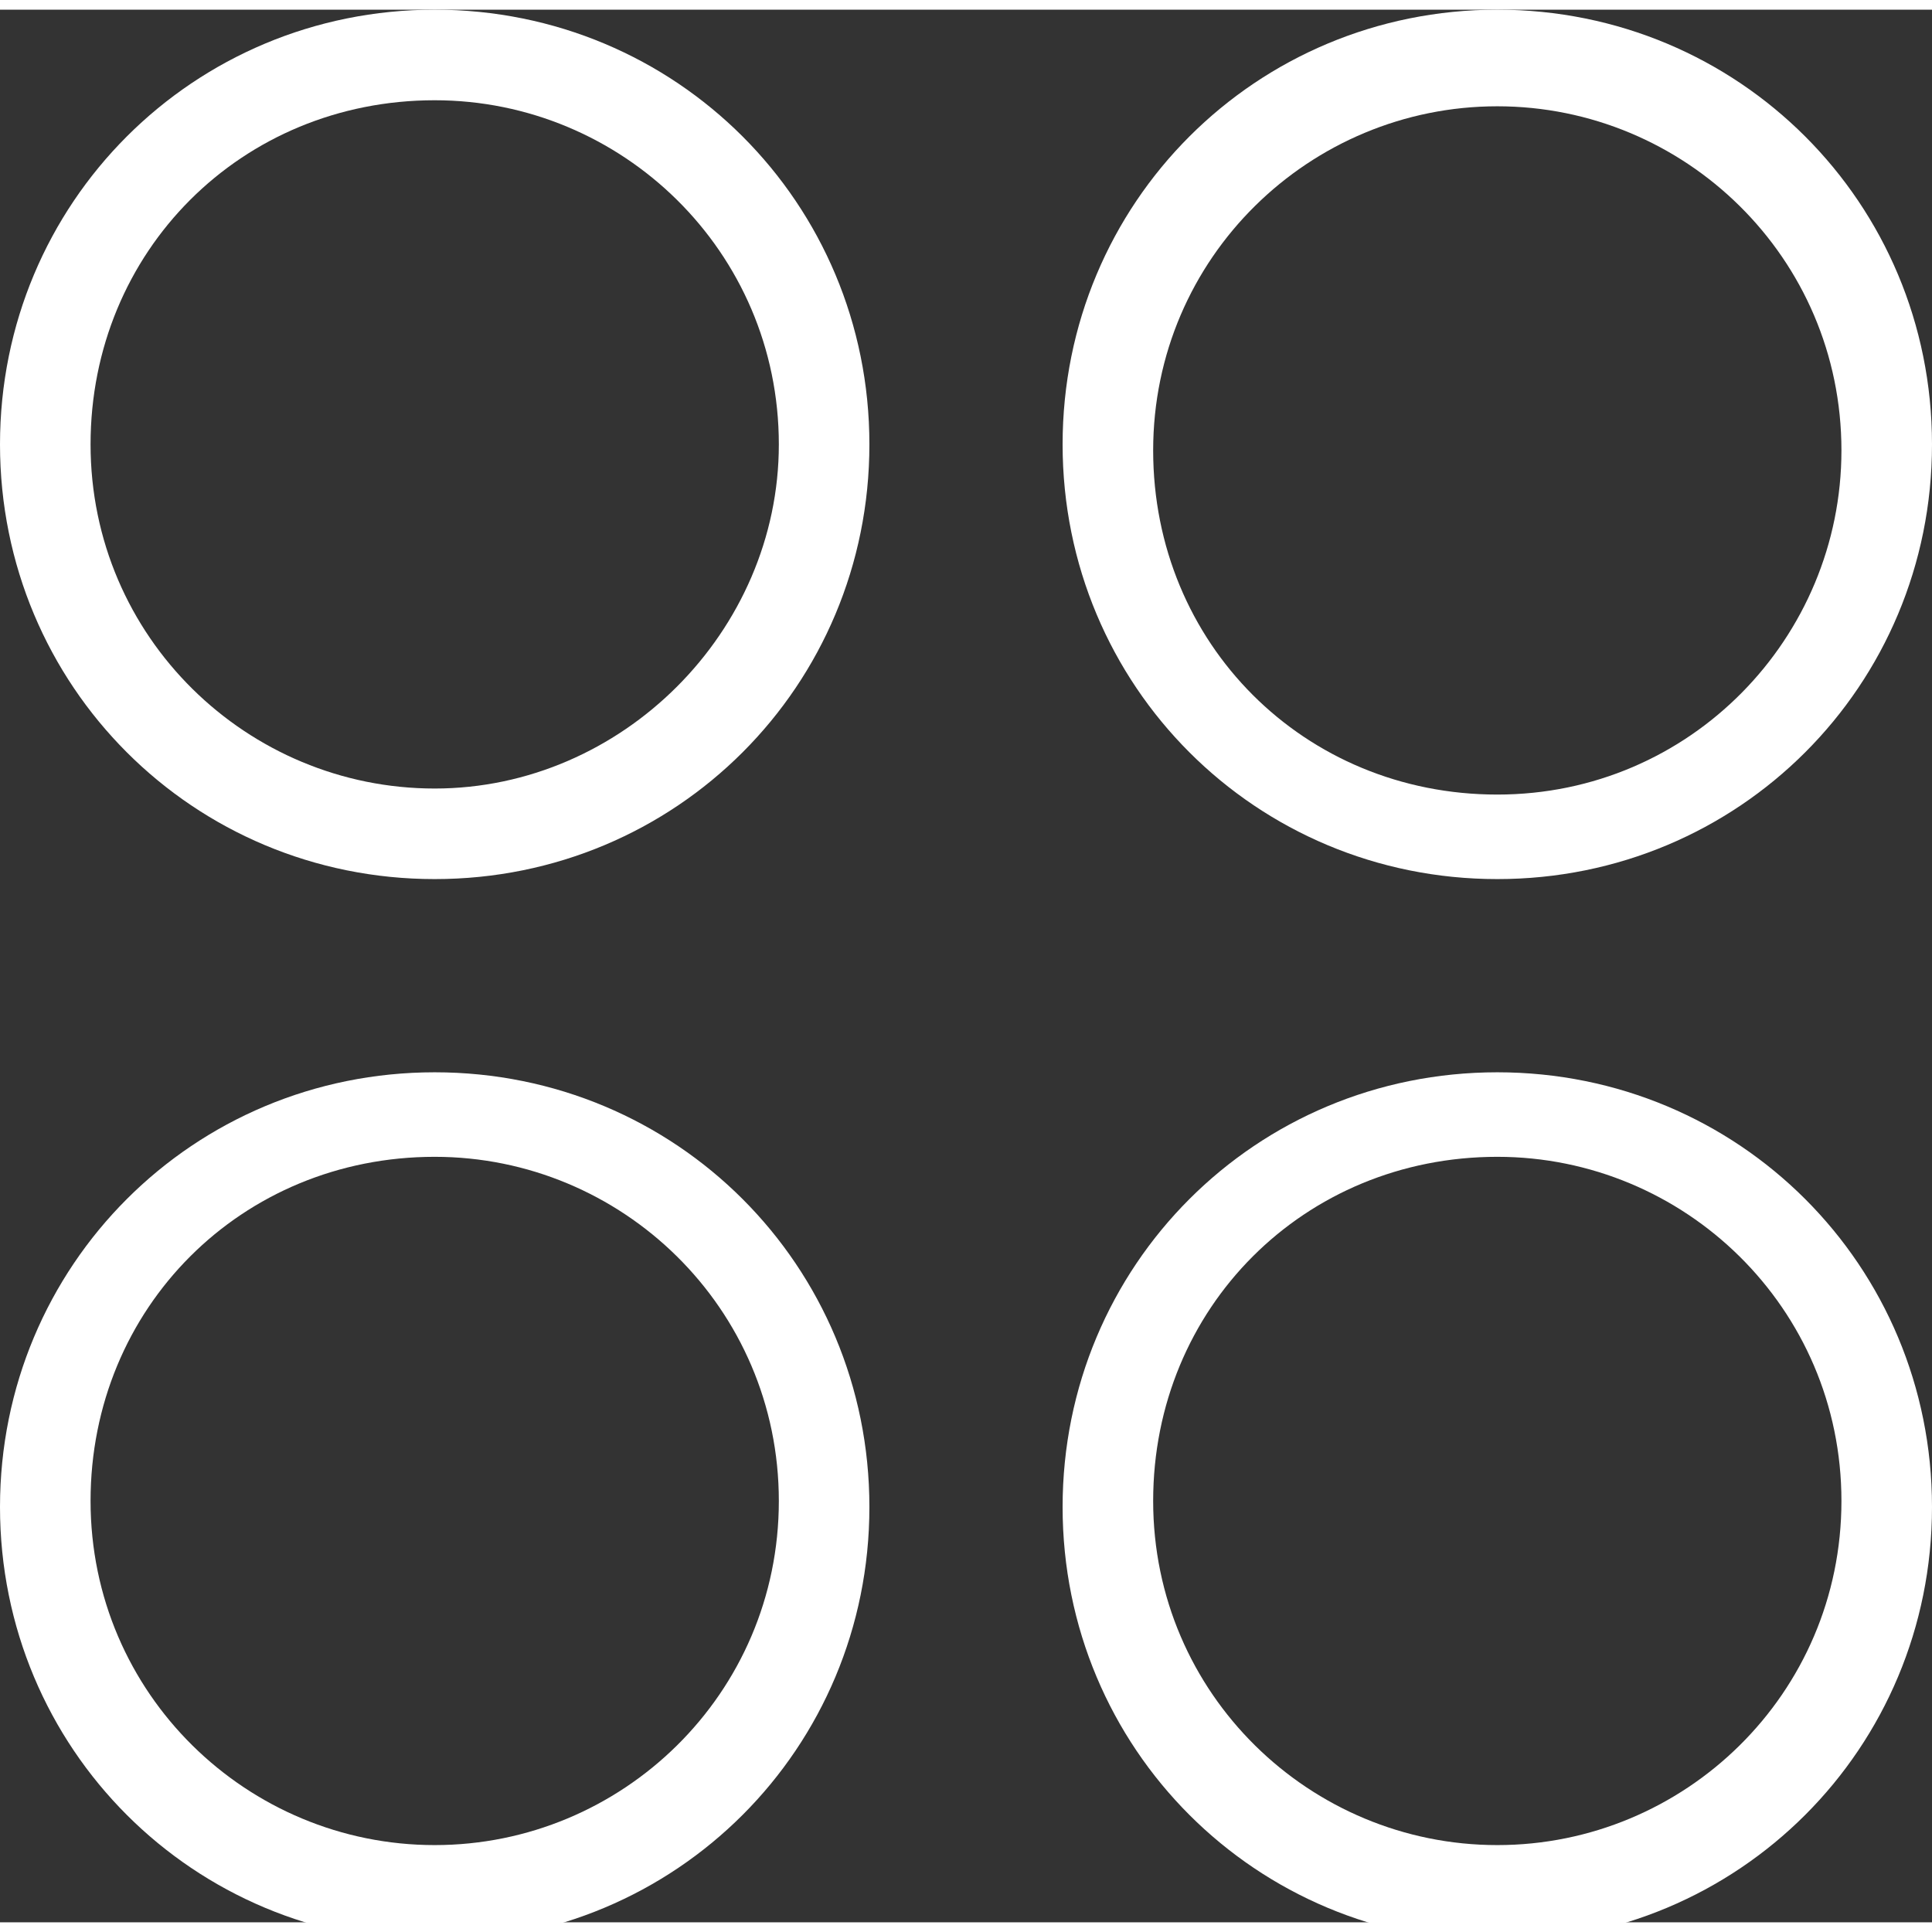
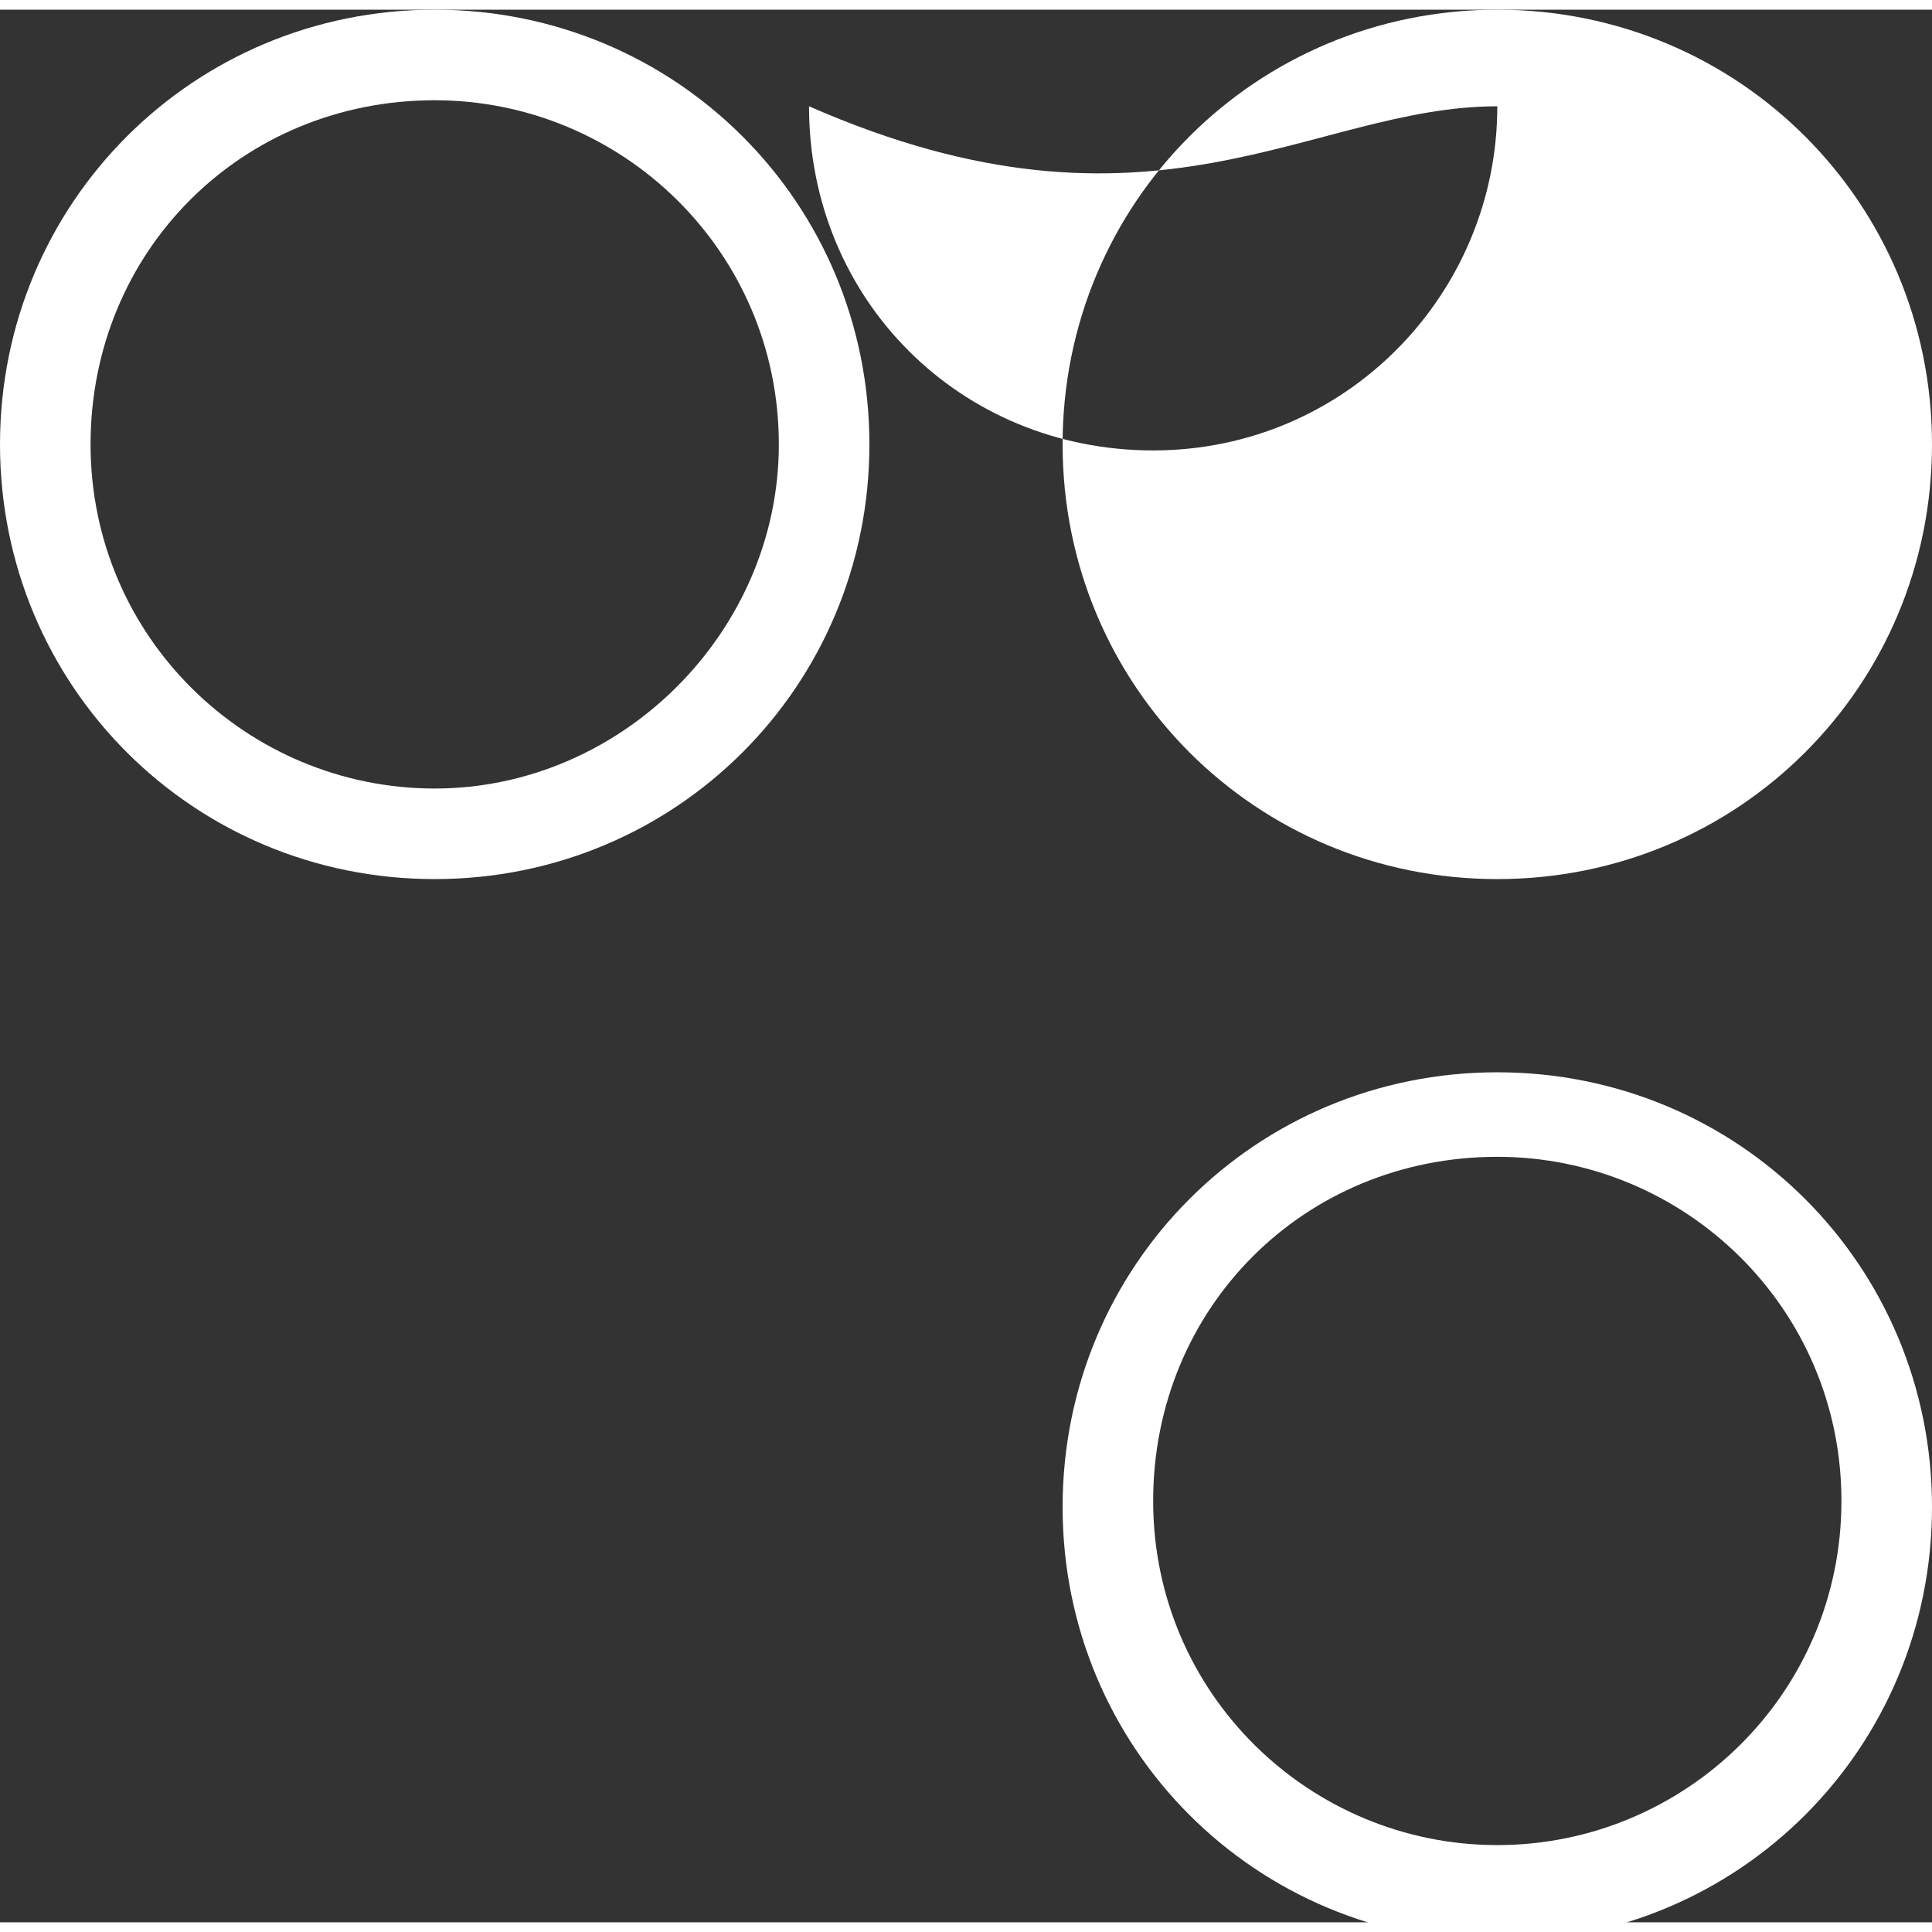
<svg xmlns="http://www.w3.org/2000/svg" width="55" height="55" fill="#fff" viewBox="0 0 32 31.679" style="enable-background:new 0 0 32 31.679;" xml:space="preserve">
  <rect x="0" y="0" width="32" height="31.679" fill="#333333" stroke="none" />
  <g class="a">
    <path class="b" d="M7.2,0C3.2,0,0,3.2,0,7.2c0,4,3.2,7.2,7.2,7.2c4,0,7.2-3.2,7.2-7.2C14.4,3.2,11.2,0,7.2,0z M7.2,12.9   c-3.1,0-5.7-2.5-5.7-5.7s2.5-5.7,5.7-5.7c3.1,0,5.7,2.5,5.7,5.7C12.9,10.3,10.3,12.9,7.2,12.9z" />
-     <path class="b" d="M24.8,14.4c4,0,7.2-3.2,7.2-7.2c0-4-3.2-7.2-7.2-7.2c-4,0-7.2,3.2-7.2,7.2C17.6,11.2,20.8,14.4,24.8,14.4z    M24.8,1.6c3.1,0,5.7,2.5,5.7,5.7c0,3.1-2.5,5.7-5.7,5.7s-5.7-2.5-5.7-5.7C19.1,4.1,21.7,1.6,24.8,1.6z" />
-     <path class="b" d="M7.2,17.6c-4,0-7.2,3.2-7.2,7.2c0,4,3.2,7.2,7.2,7.2c4,0,7.2-3.2,7.2-7.2C14.4,20.8,11.2,17.6,7.2,17.6z    M7.2,30.4c-3.1,0-5.7-2.5-5.7-5.7s2.5-5.7,5.7-5.7c3.1,0,5.7,2.5,5.7,5.7S10.3,30.4,7.2,30.4z" />
+     <path class="b" d="M24.8,14.4c4,0,7.2-3.2,7.2-7.2c0-4-3.2-7.2-7.2-7.2c-4,0-7.2,3.2-7.2,7.2C17.6,11.2,20.8,14.4,24.8,14.4z    M24.8,1.6c0,3.1-2.5,5.7-5.7,5.7s-5.7-2.5-5.7-5.7C19.1,4.1,21.7,1.6,24.8,1.6z" />
    <path class="b" d="M24.8,17.6c-4,0-7.2,3.2-7.2,7.2c0,4,3.2,7.2,7.2,7.2c4,0,7.2-3.2,7.2-7.2C32,20.8,28.8,17.6,24.8,17.6z    M24.8,30.4c-3.1,0-5.7-2.5-5.7-5.7s2.5-5.7,5.7-5.7c3.1,0,5.7,2.5,5.7,5.7S27.9,30.4,24.8,30.4z" />
  </g>
</svg>